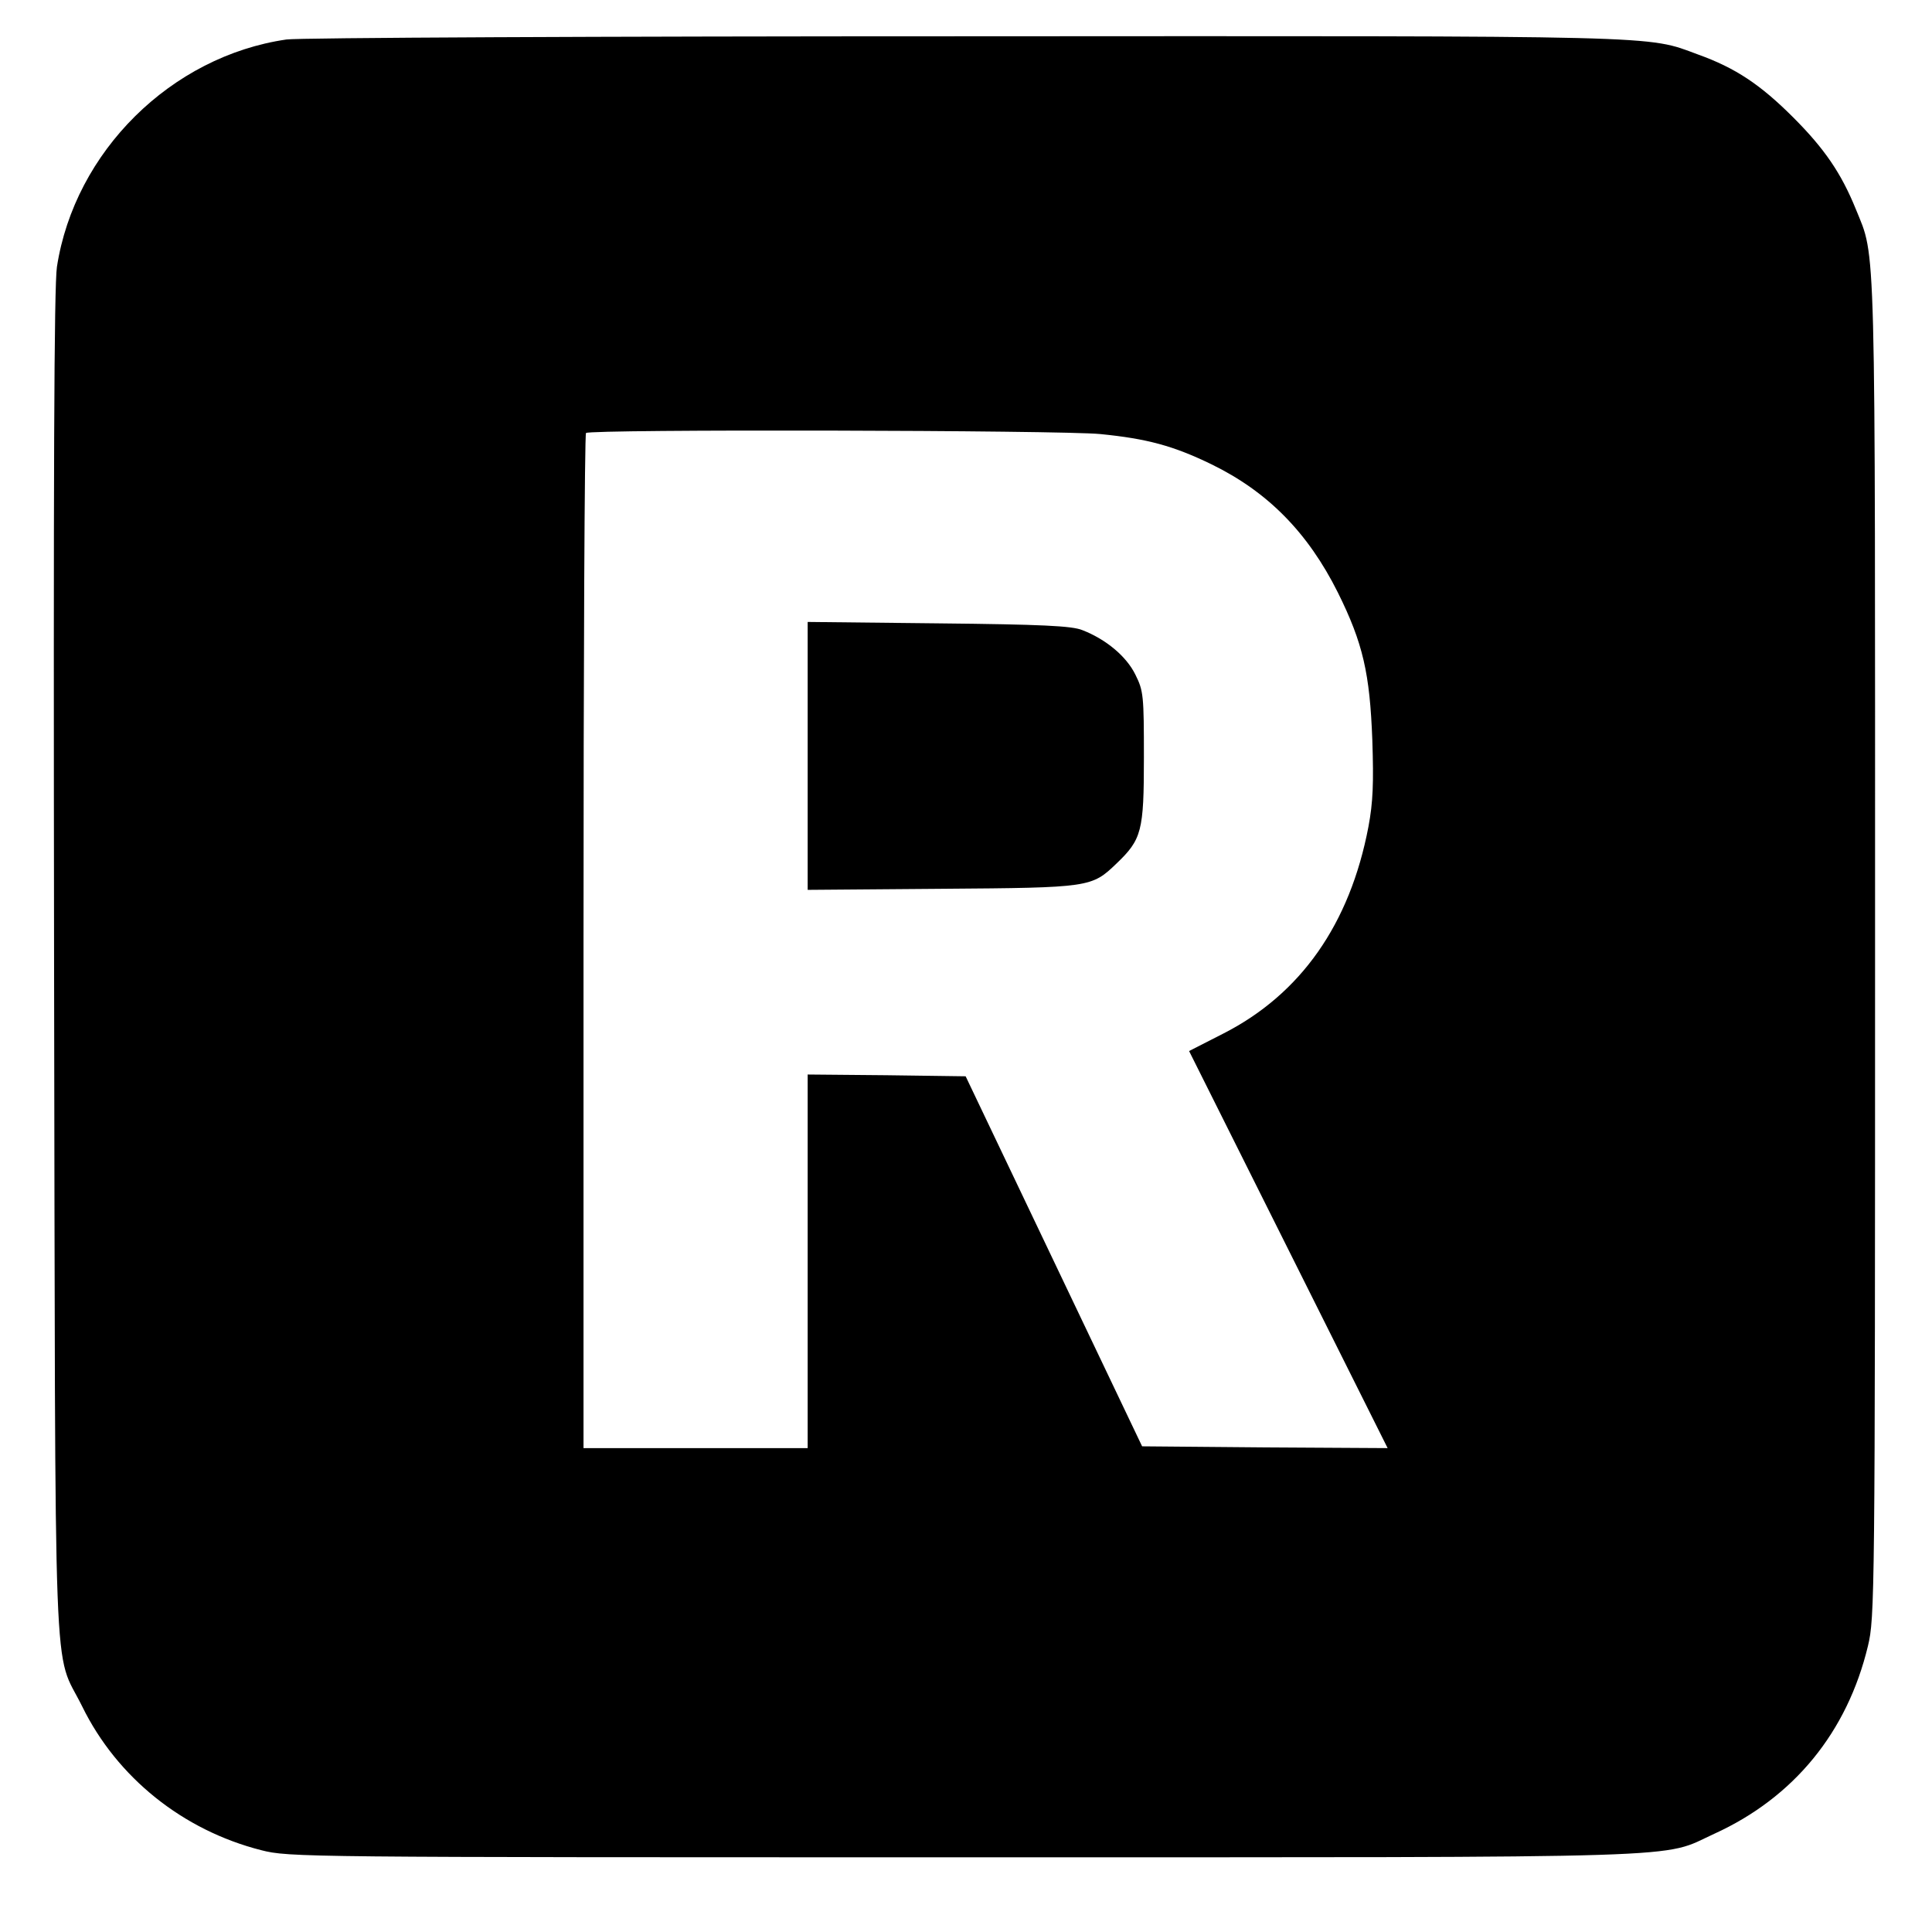
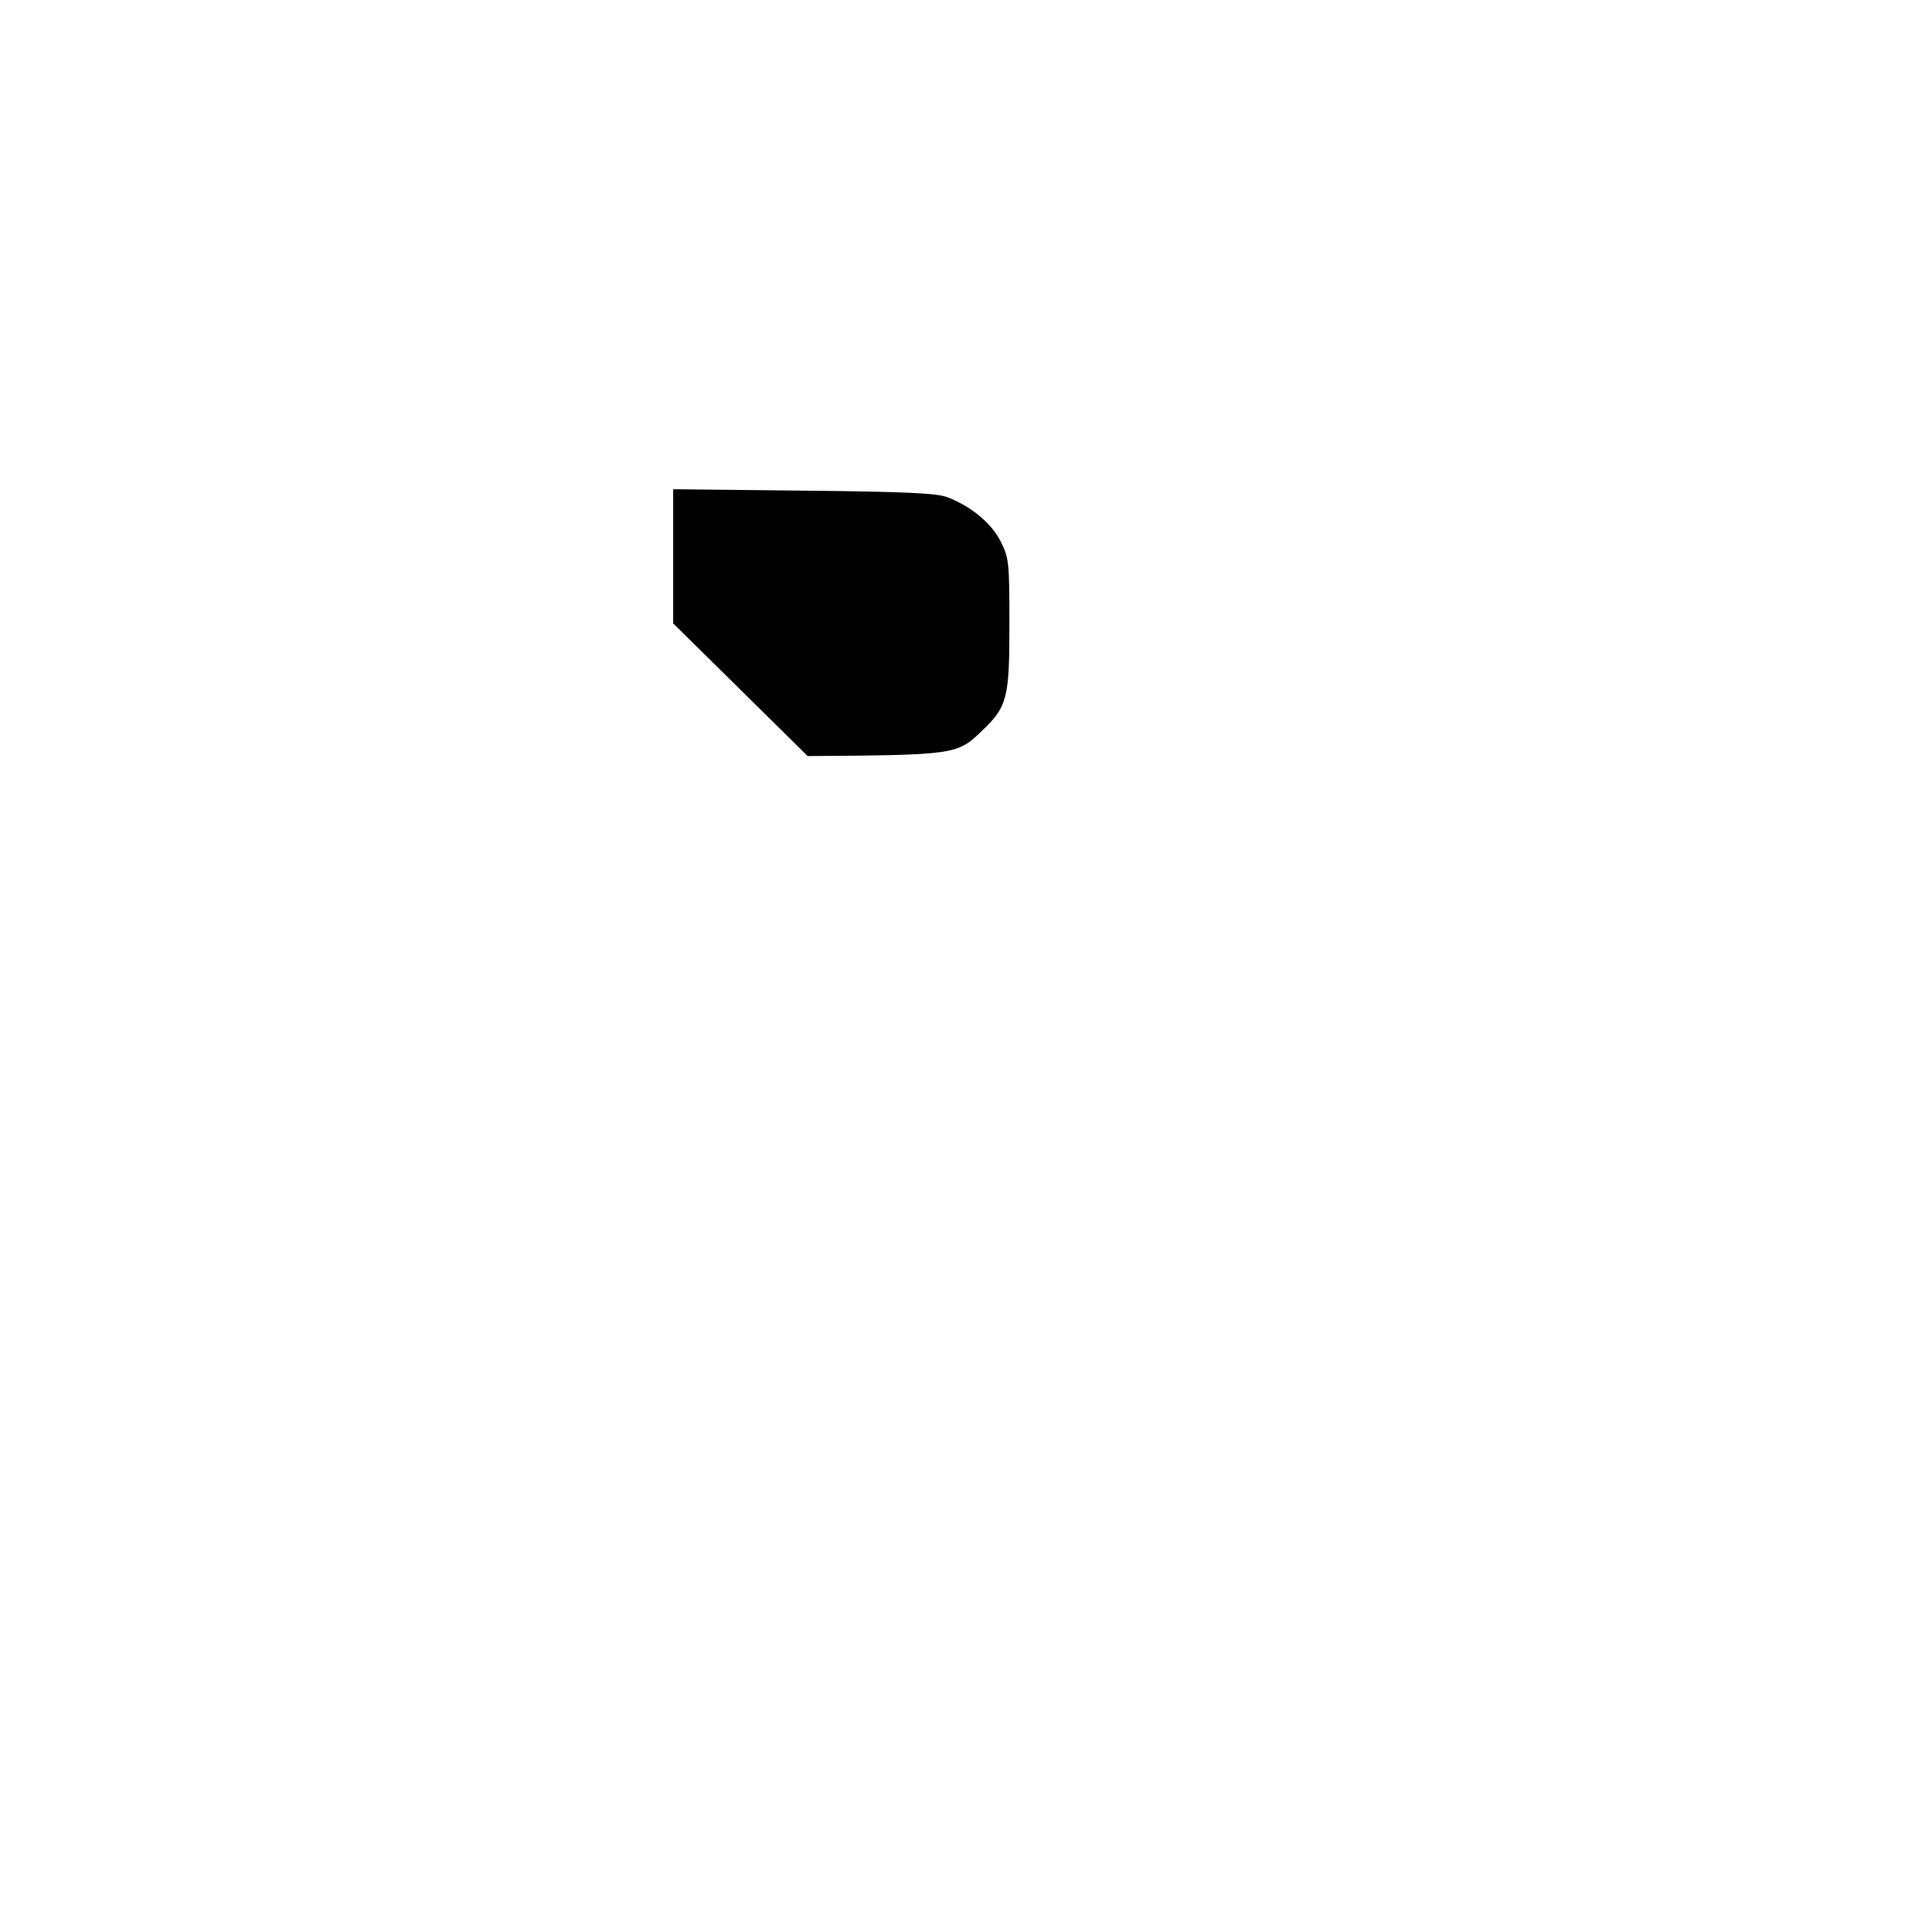
<svg xmlns="http://www.w3.org/2000/svg" version="1.0" width="543pt" height="543pt" viewBox="0 0 543 543" preserveAspectRatio="xMidYMid meet">
  <g transform="translate(0,543) scale(0.1,-0.1)" fill="#000000" stroke="none">
-     <path d="M805 5319 c-324 -47 -595 -315 -645 -639 -8 -55 -10 -570 -8 -1960 4 -2116 -4 -1918 79 -2086 98 -200 283 -348 503 -404 78 -20 114 -20 1973 -20 2101 0 1958 -4 2111 66 224 102 374 286 432 528 19 79 20 133 20 1958 0 2038 3 1939 -54 2080 -41 101 -88 170 -176 258 -92 92 -162 139 -268 177 -146 54 -73 52 -2062 51 -1015 0 -1872 -4 -1905 -9z m2288 -1109 c131 -13 205 -33 312 -85 158 -77 271 -192 355 -360 71 -143 90 -228 97 -415 4 -121 2 -175 -11 -244 -52 -273 -190 -470 -408 -581 l-96 -49 279 -558 279 -558 -345 2 -345 3 -248 520 -248 520 -222 3 -222 2 0 -525 0 -525 -315 0 -315 0 0 1423 c0 783 3 1427 7 1430 10 11 1336 8 1446 -3z" />
-     <path d="M2270 3305 l0 -376 378 3 c417 3 420 4 490 71 71 68 77 91 77 297 0 175 -1 188 -24 234 -25 51 -82 99 -149 125 -29 12 -115 16 -404 19 l-368 4 0 -377z" />
+     <path d="M2270 3305 c417 3 420 4 490 71 71 68 77 91 77 297 0 175 -1 188 -24 234 -25 51 -82 99 -149 125 -29 12 -115 16 -404 19 l-368 4 0 -377z" />
  </g>
</svg>